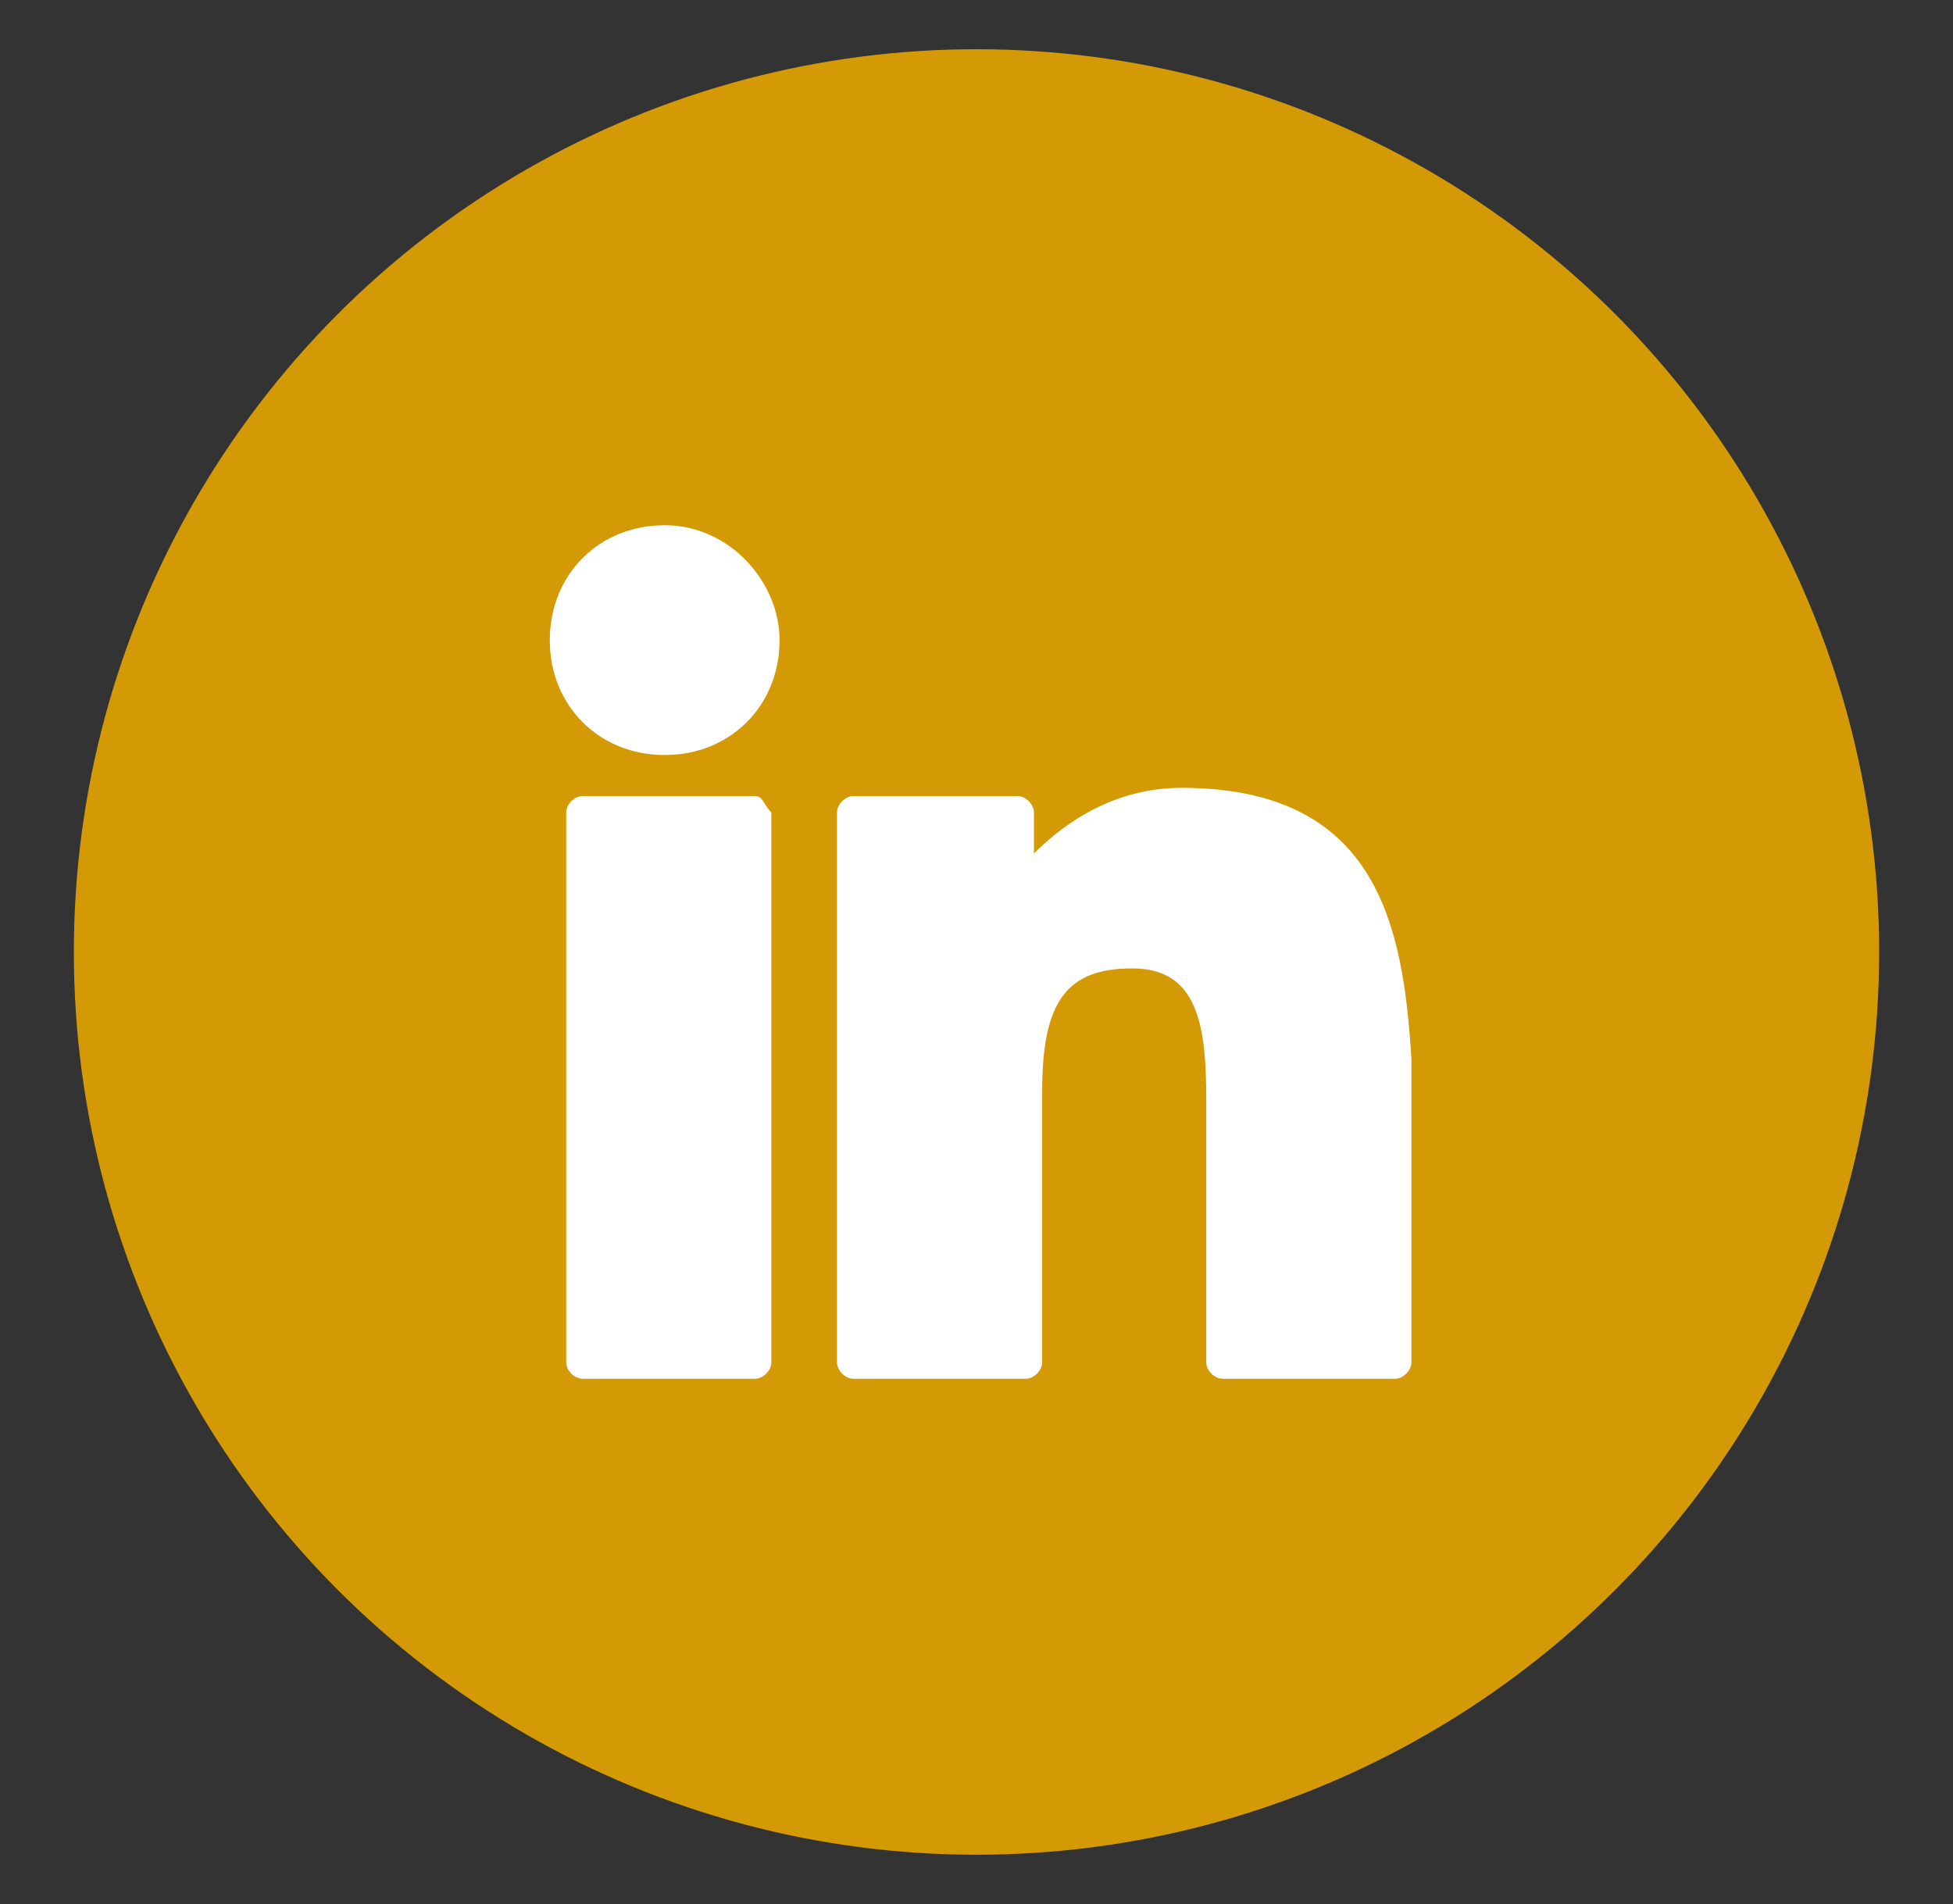
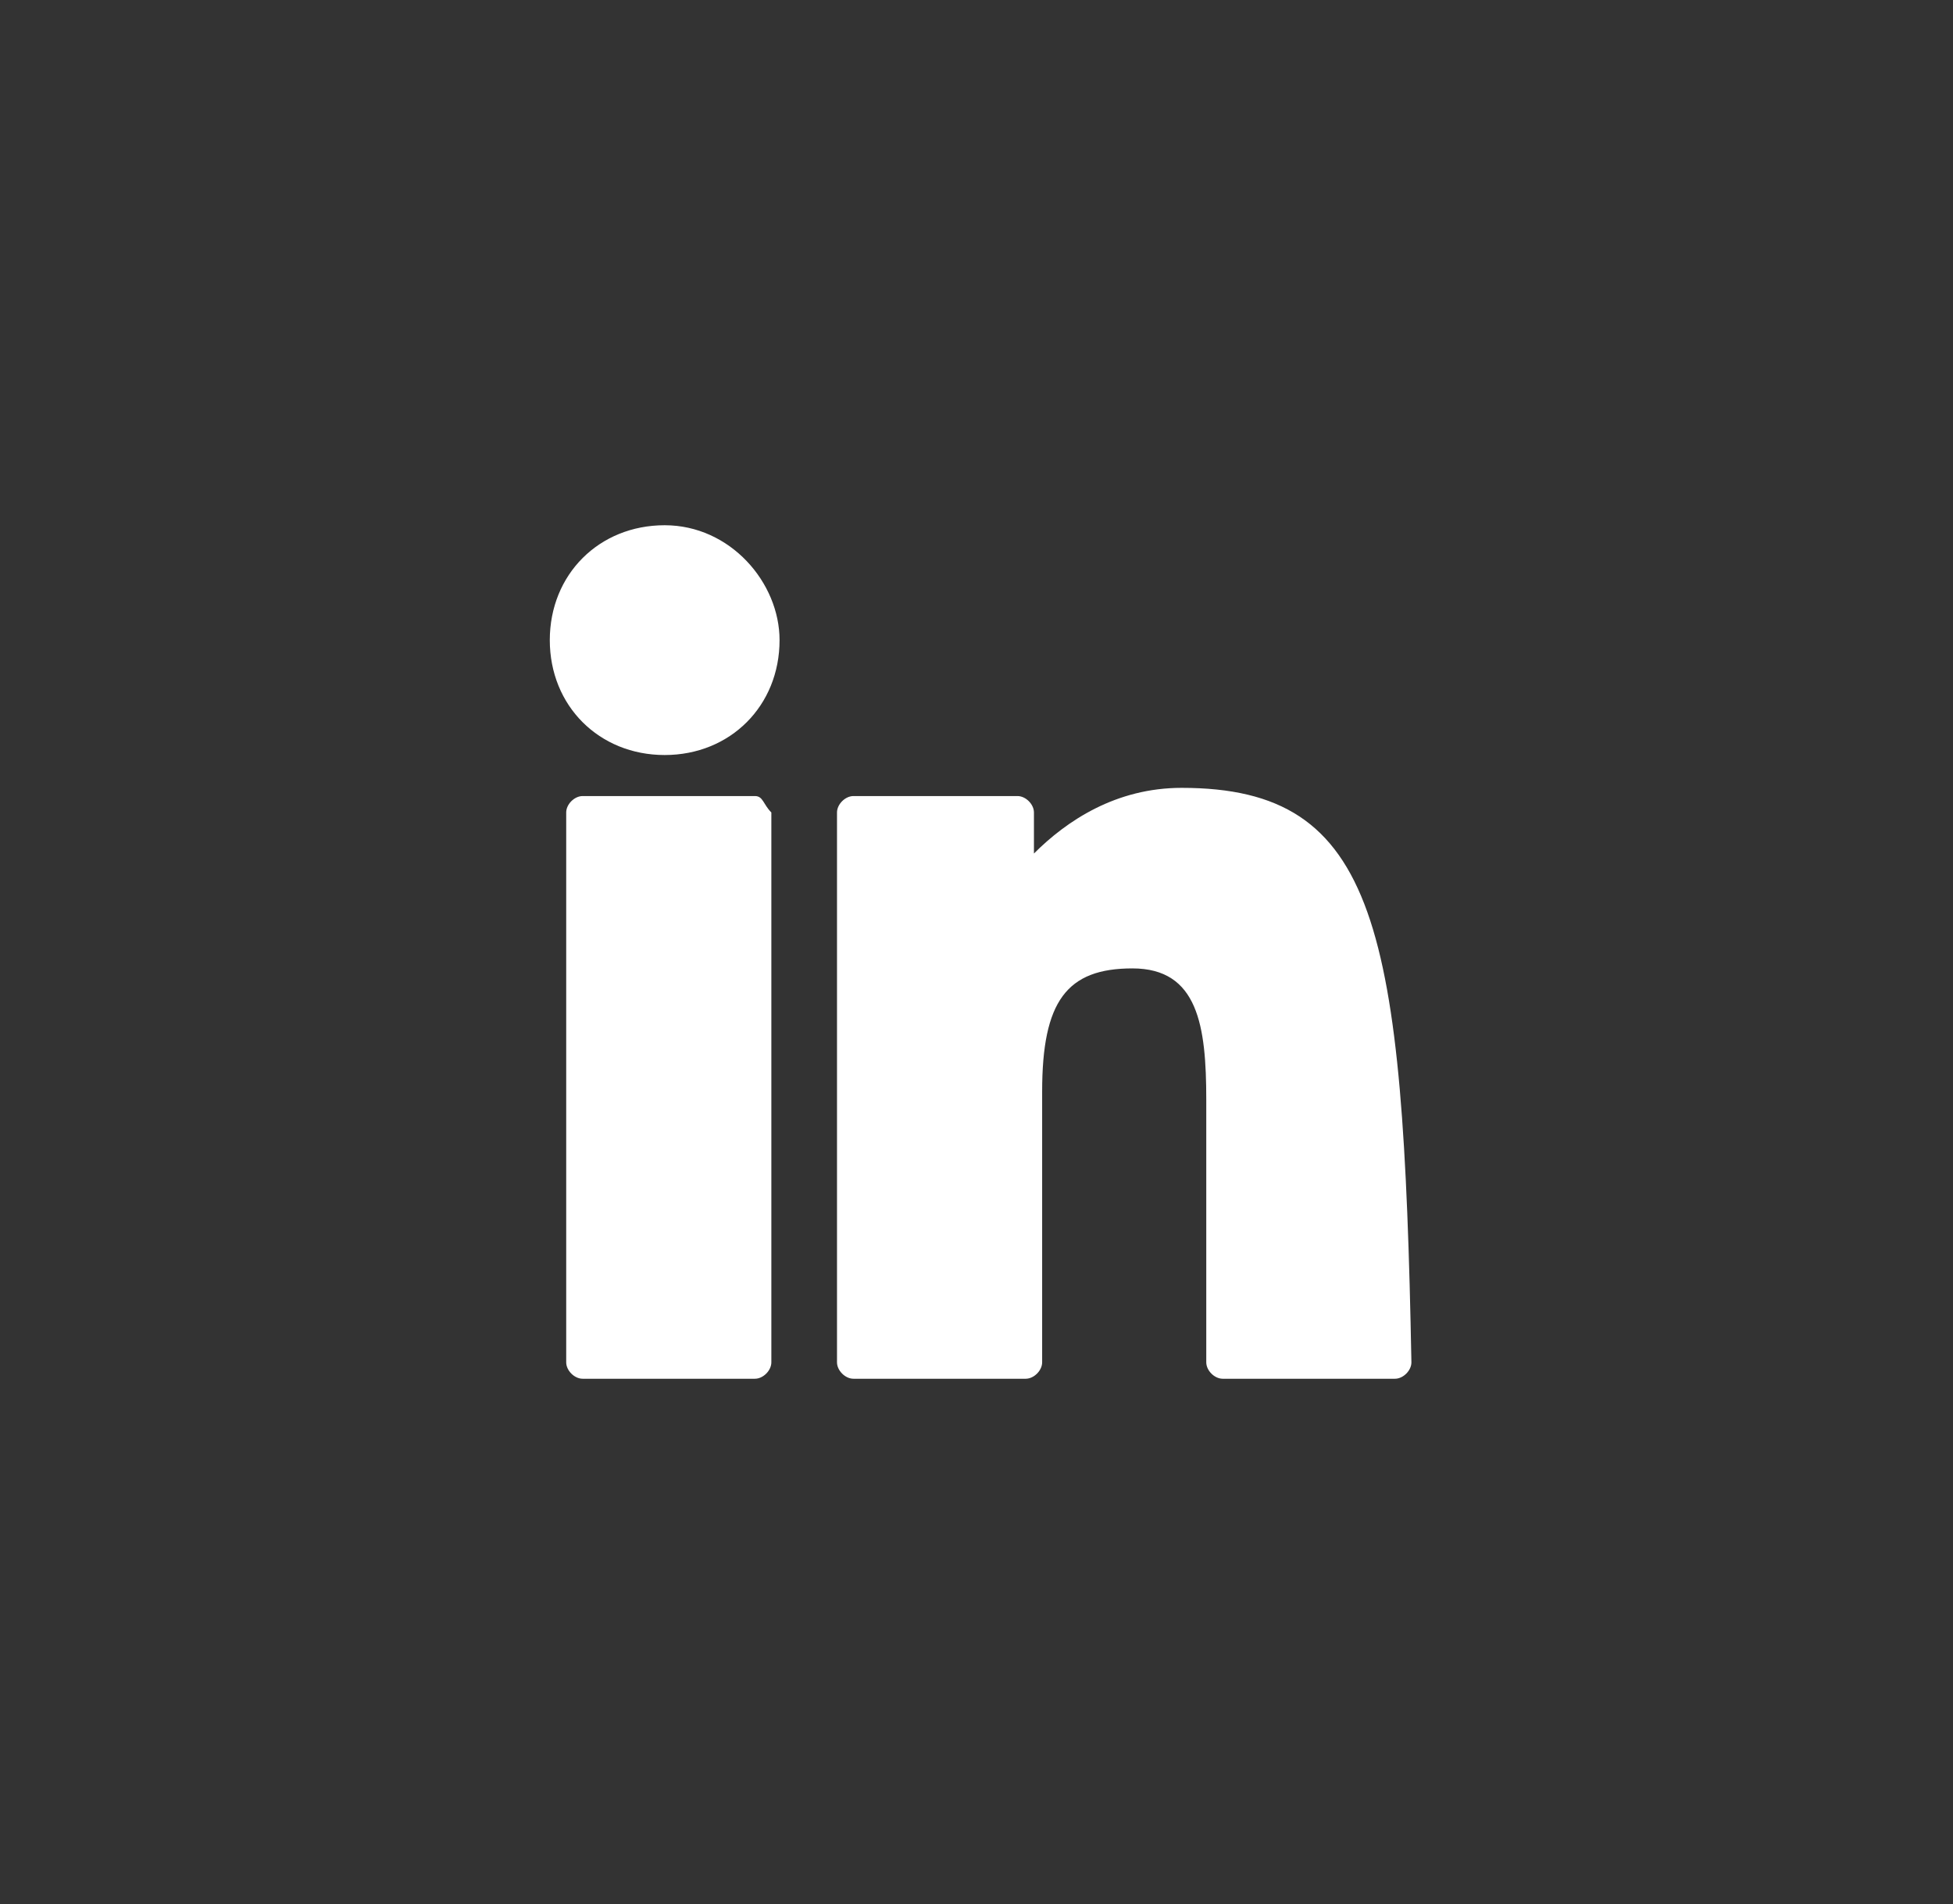
<svg xmlns="http://www.w3.org/2000/svg" version="1.1" id="Layer_1" x="0px" y="0px" viewBox="0 0 23.8 23.2" style="enable-background:new 0 0 23.8 23.2;" xml:space="preserve">
  <rect x="0" y="0" width="23.8" height="23.2" fill="#333333" stroke="none" />
  <style type="text/css">
	.st0{fill:#D39A06;}
	.st1{fill:#FFFFFF;}
</style>
  <g>
-     <circle class="st0" cx="11.9" cy="11.6" r="11" />
    <g id="XMLID_17_">
      <g>
        <path id="XMLID_29_" class="st1" d="M9.2,9.7H7.1C7,9.7,6.9,9.8,6.9,9.9v6.7c0,0.1,0.1,0.2,0.2,0.2h2.1c0.1,0,0.2-0.1,0.2-0.2     V9.9C9.3,9.8,9.3,9.7,9.2,9.7z" />
        <path id="XMLID_28_" class="st1" d="M8.1,6.4c-0.8,0-1.4,0.6-1.4,1.4c0,0.8,0.6,1.4,1.4,1.4c0.8,0,1.4-0.6,1.4-1.4     C9.5,7.1,8.9,6.4,8.1,6.4z" />
-         <path id="XMLID_27_" class="st1" d="M14.4,9.6c-0.8,0-1.4,0.4-1.8,0.8V9.9c0-0.1-0.1-0.2-0.2-0.2h-2c-0.1,0-0.2,0.1-0.2,0.2v6.7     c0,0.1,0.1,0.2,0.2,0.2h2.1c0.1,0,0.2-0.1,0.2-0.2v-3.3c0-1.1,0.3-1.5,1.1-1.5c0.8,0,0.9,0.7,0.9,1.6v3.2c0,0.1,0.1,0.2,0.2,0.2     h2.1c0.1,0,0.2-0.1,0.2-0.2v-3.7C17.1,11.3,16.8,9.6,14.4,9.6z" />
+         <path id="XMLID_27_" class="st1" d="M14.4,9.6c-0.8,0-1.4,0.4-1.8,0.8V9.9c0-0.1-0.1-0.2-0.2-0.2h-2c-0.1,0-0.2,0.1-0.2,0.2v6.7     c0,0.1,0.1,0.2,0.2,0.2h2.1c0.1,0,0.2-0.1,0.2-0.2v-3.3c0-1.1,0.3-1.5,1.1-1.5c0.8,0,0.9,0.7,0.9,1.6v3.2c0,0.1,0.1,0.2,0.2,0.2     h2.1c0.1,0,0.2-0.1,0.2-0.2C17.1,11.3,16.8,9.6,14.4,9.6z" />
      </g>
    </g>
  </g>
</svg>